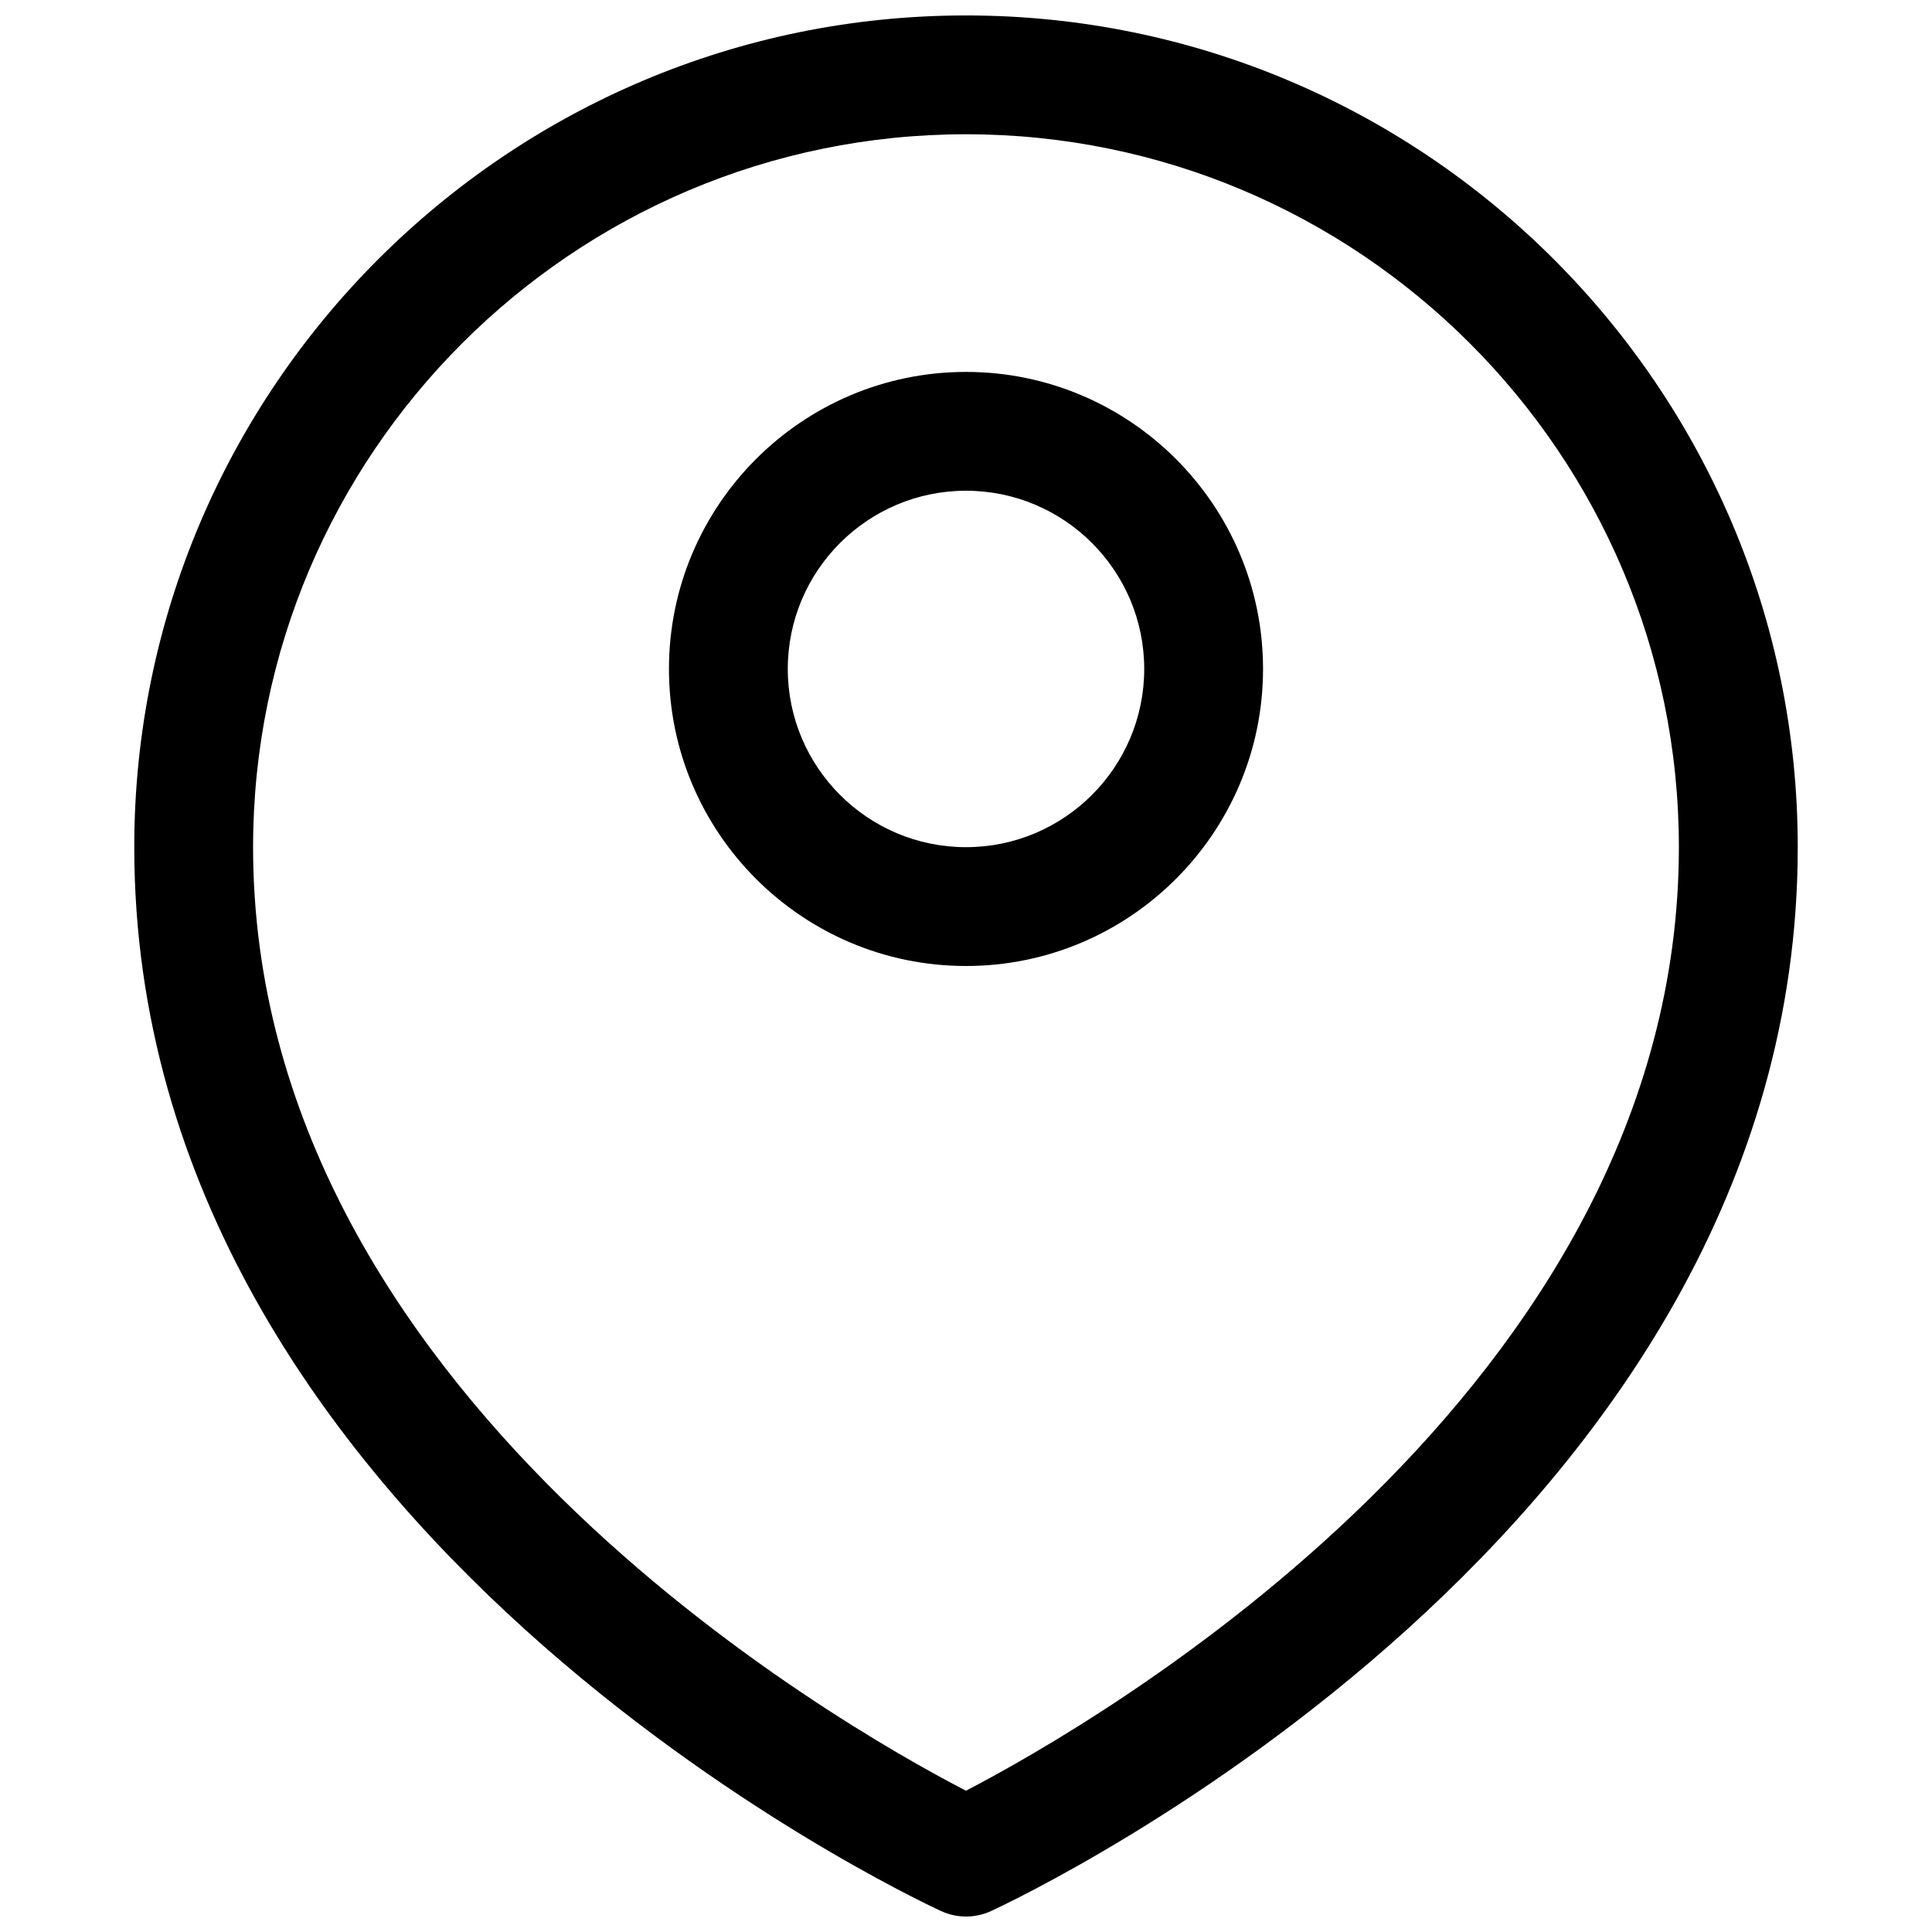
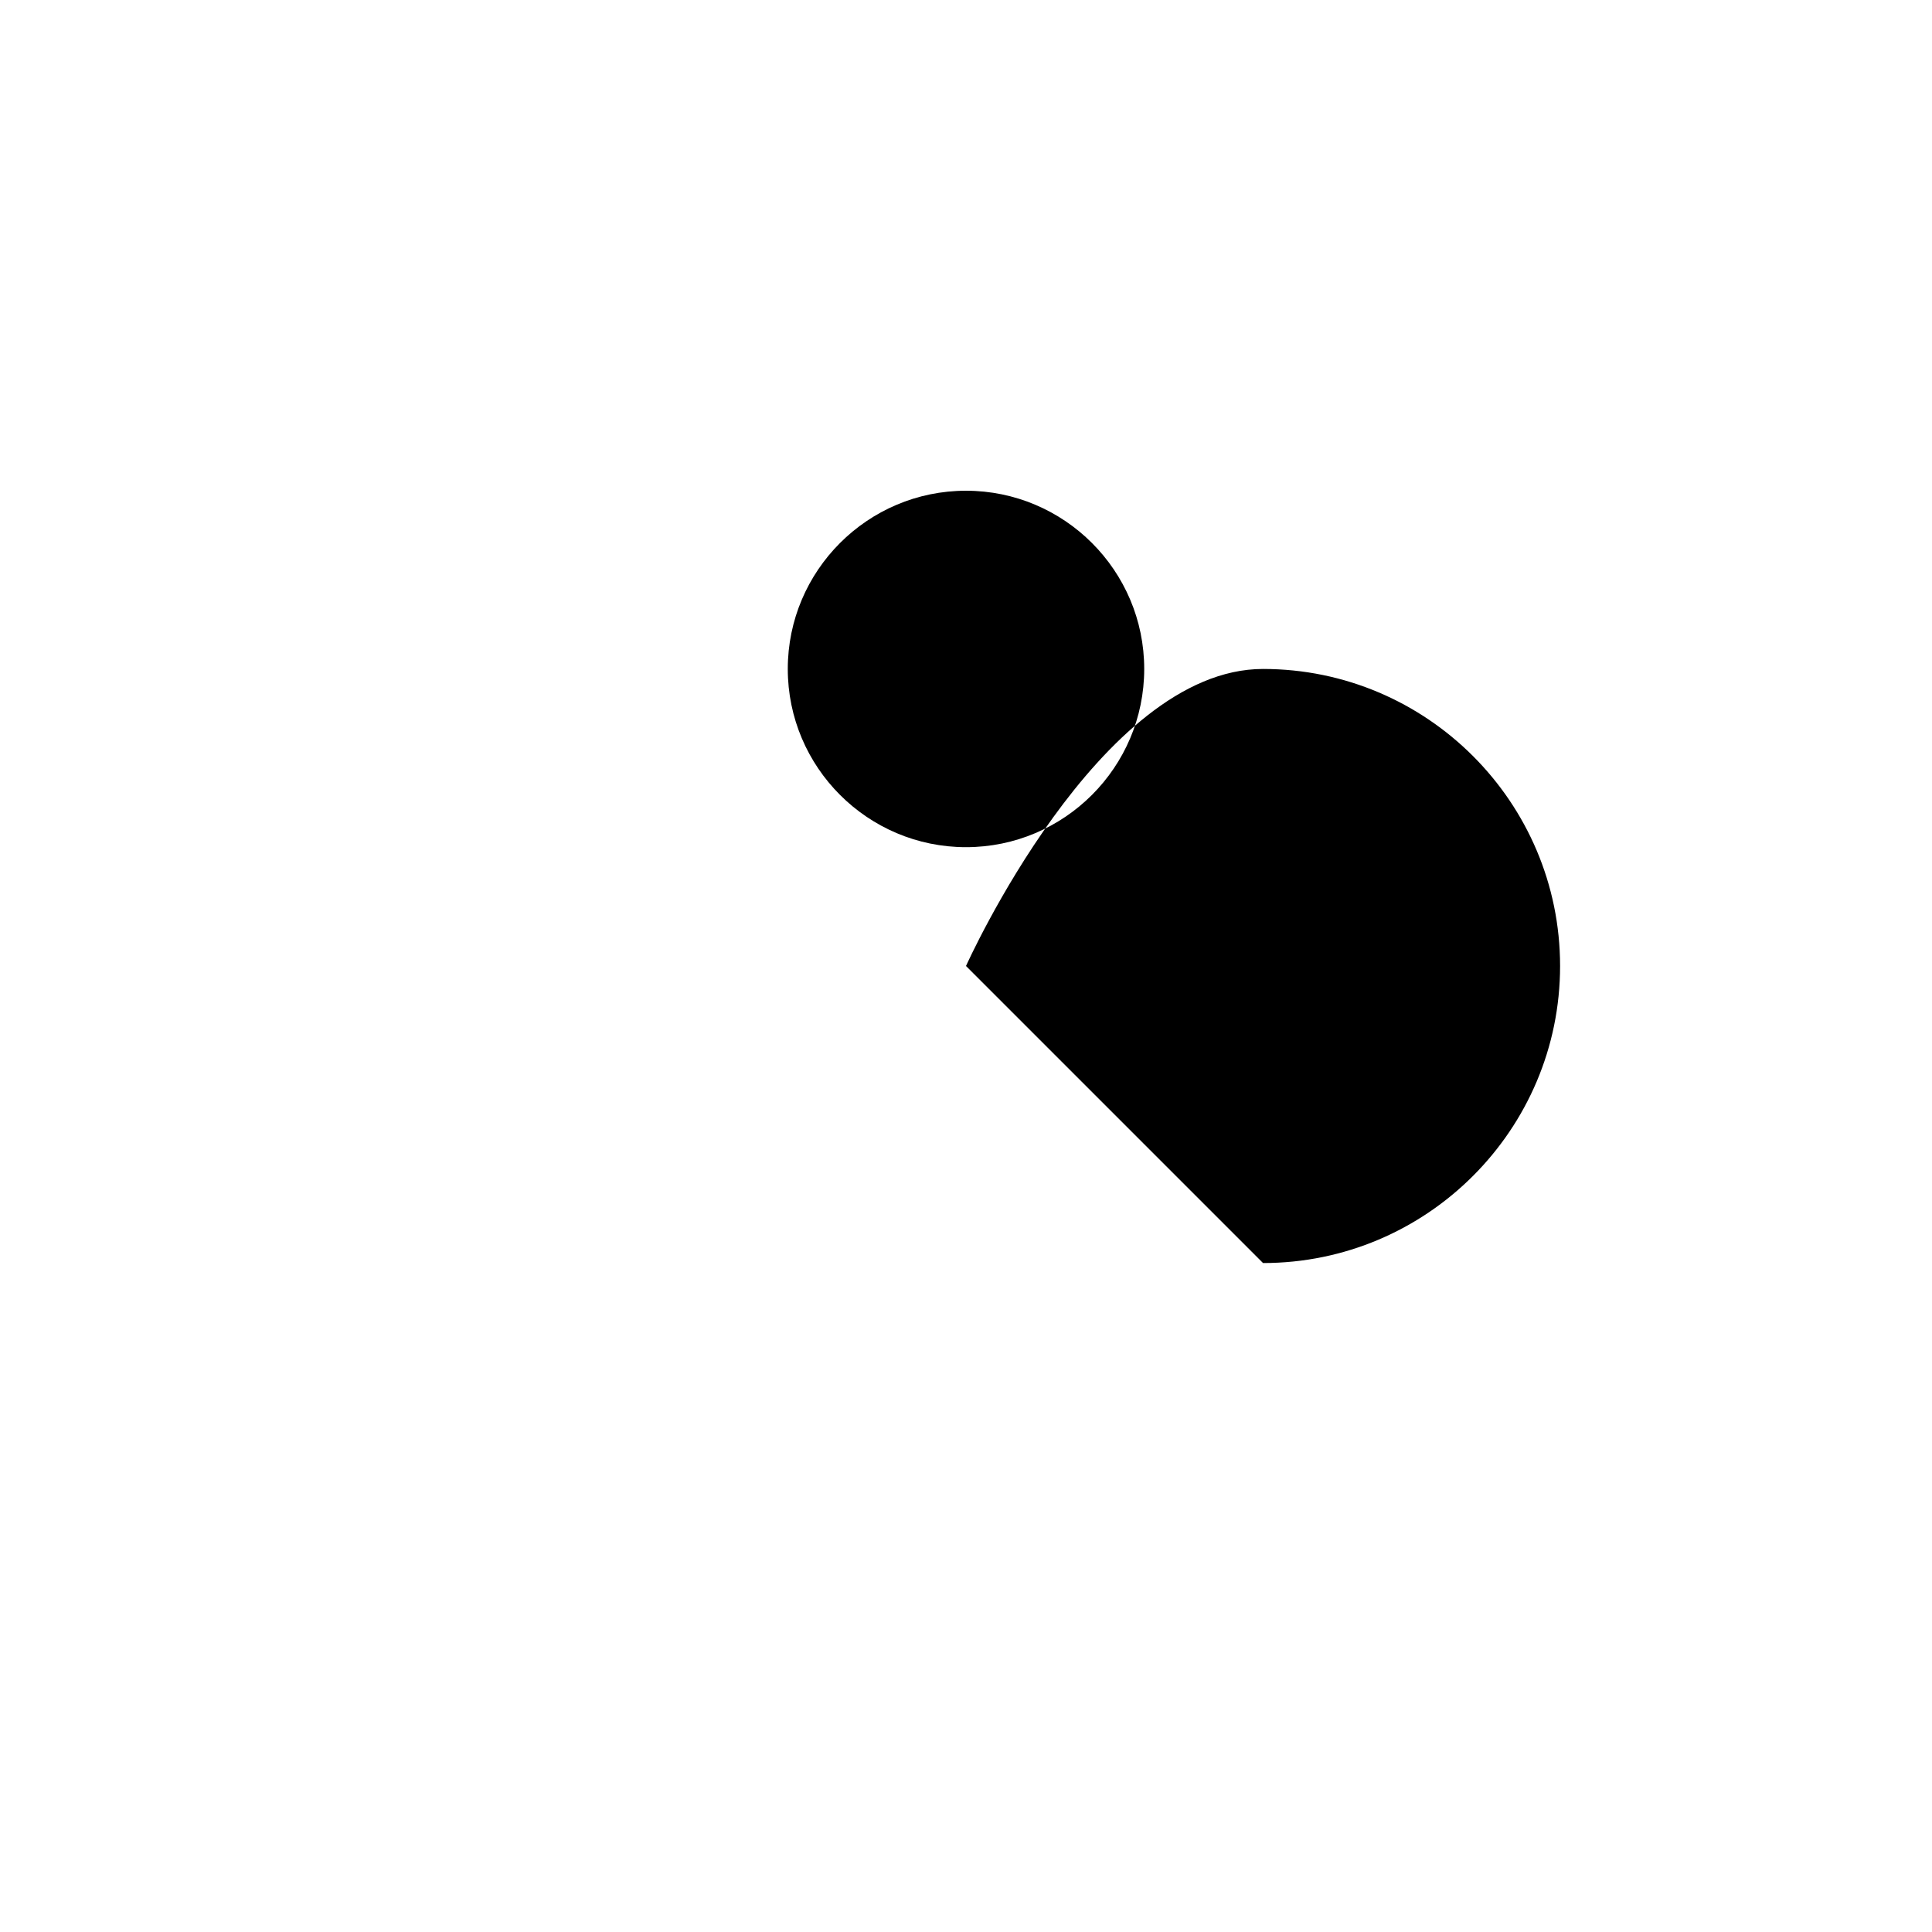
<svg xmlns="http://www.w3.org/2000/svg" width="800px" height="800px" version="1.1" viewBox="144 144 512 512">
  <defs>
    <clipPath id="a">
-       <path d="m179 148.09h442v503.81h-442z" />
-     </clipPath>
+       </clipPath>
  </defs>
-   <path d="m400 400c-43.406 0-78.719-35.312-78.719-78.719s35.312-78.719 78.719-78.719 78.719 35.312 78.719 78.719c0 43.402-35.312 78.719-78.719 78.719zm0-125.95c-26.047 0-47.23 21.184-47.23 47.23s21.184 47.23 47.23 47.23 47.23-21.184 47.23-47.23-21.184-47.23-47.23-47.23z" />
+   <path d="m400 400s35.312-78.719 78.719-78.719 78.719 35.312 78.719 78.719c0 43.402-35.312 78.719-78.719 78.719zm0-125.95c-26.047 0-47.23 21.184-47.23 47.23s21.184 47.23 47.23 47.23 47.23-21.184 47.23-47.23-21.184-47.23-47.23-47.23z" />
  <g clip-path="url(#a)">
-     <path d="m400 651.9c-2.25 0-4.504-0.488-6.598-1.449-8.73-4.027-213.82-100.77-213.82-281.94 0-121.54 98.879-220.42 220.42-220.42 121.54 0 220.42 98.879 220.42 220.42 0 181.18-205.09 277.91-213.82 281.95-2.098 0.957-4.348 1.445-6.598 1.445zm0-472.32c-104.17 0-188.93 84.75-188.93 188.93 0 144.17 154.75 232.35 188.92 250.05 34.141-17.746 188.93-106.17 188.93-250.05 0-104.18-84.758-188.93-188.93-188.93z" />
-   </g>
+     </g>
</svg>